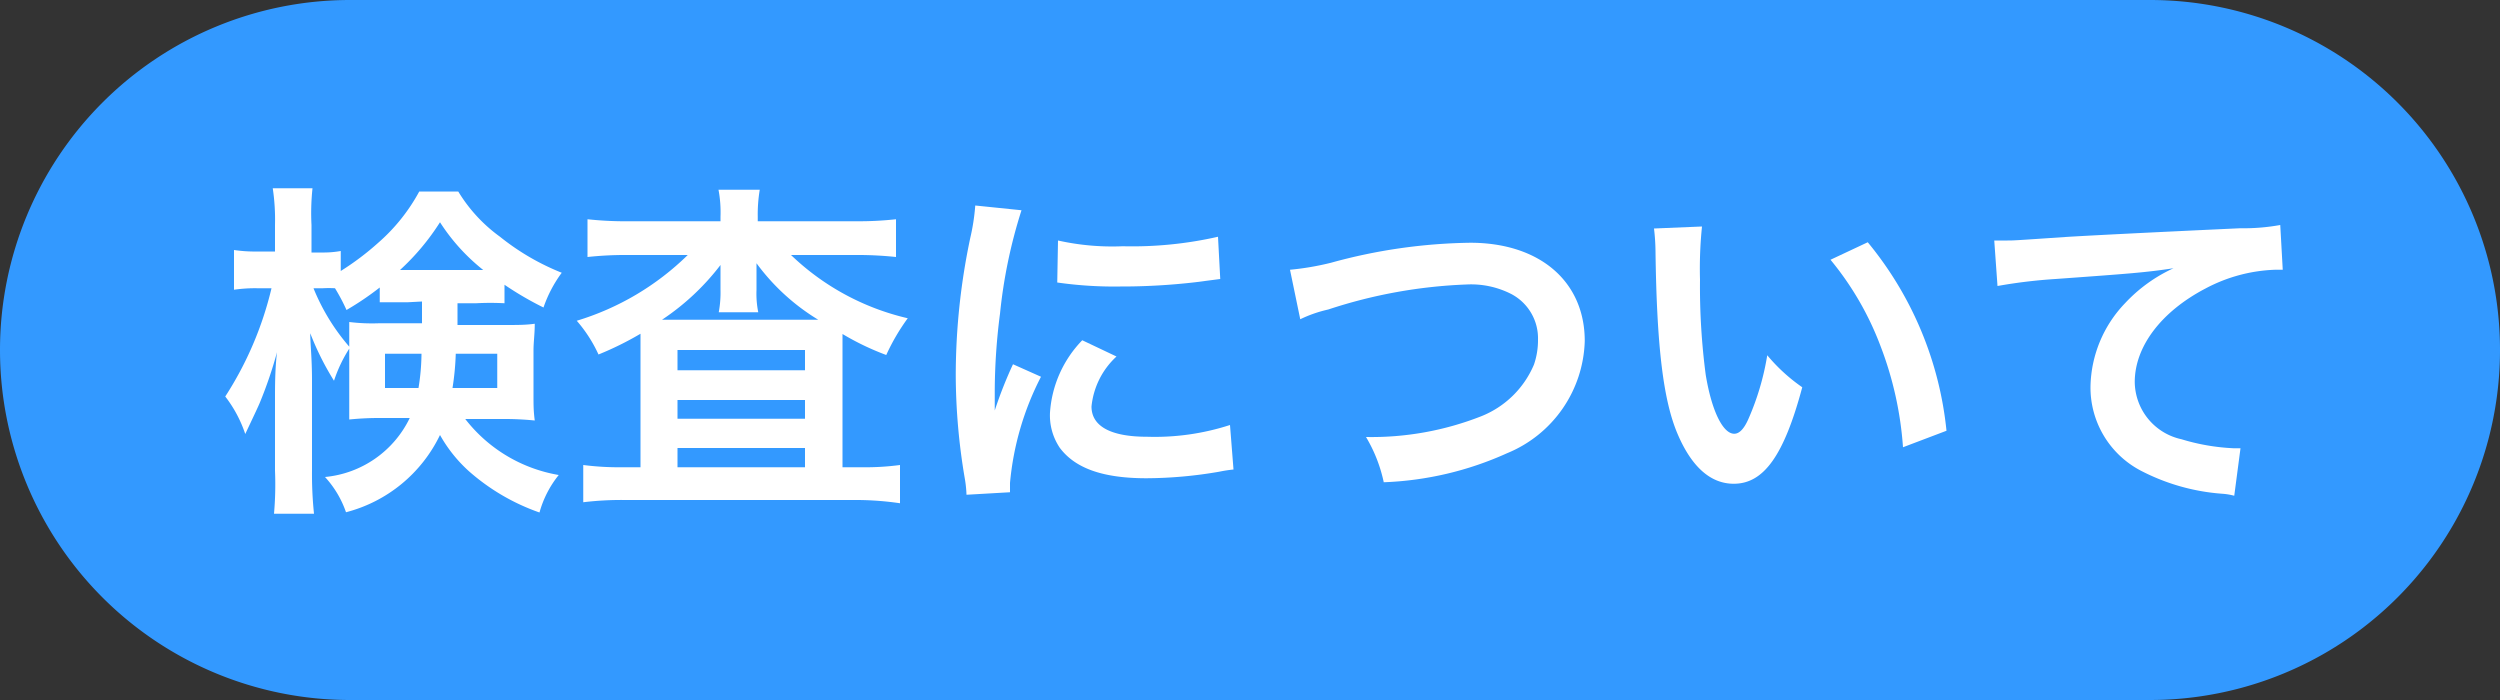
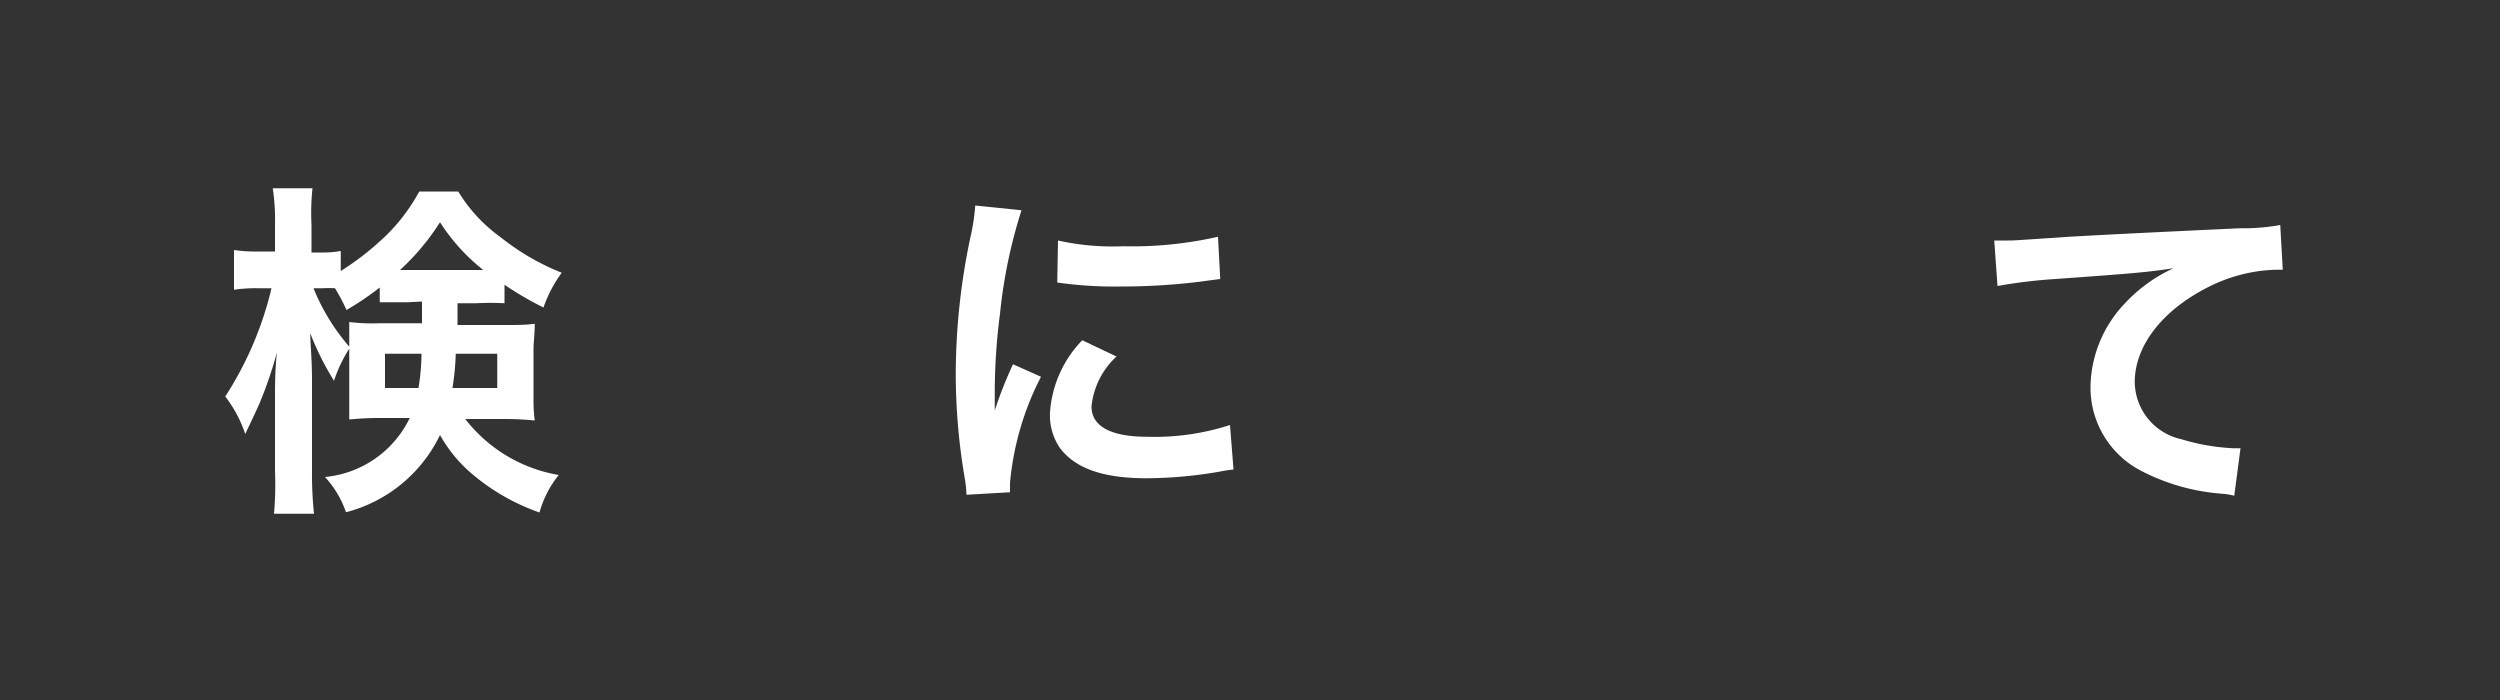
<svg xmlns="http://www.w3.org/2000/svg" width="100" height="28" viewBox="0 0 100 28">
  <rect x="0" y="0" width="100" height="28" fill="#333333" stroke="none" />
  <defs>
    <style>.cls-1{fill:#39f;}.cls-2{fill:#fff;}</style>
  </defs>
  <g id="レイヤー_2" data-name="レイヤー 2">
    <g id="レイヤー_1-2" data-name="レイヤー 1">
-       <path class="cls-1" d="M86,28H14A14,14,0,0,1,0,14H0A14,14,0,0,1,14,0H86a14,14,0,0,1,14,14h0A14,14,0,0,1,86,28Z" />
      <path class="cls-2" d="M16.32,12.09c-.56,0-.75,0-1.13,0V11.5a11.59,11.59,0,0,1-1.33.9,7.51,7.51,0,0,0-.46-.87,4.63,4.63,0,0,0-.49,0h-.37A8.33,8.33,0,0,0,14,13.9a5.65,5.65,0,0,0-.64,1.33,11.2,11.2,0,0,1-.95-1.9c0,.42.07,1,.07,1.87v3.63a15.35,15.35,0,0,0,.08,1.72h-1.6A13.3,13.3,0,0,0,11,18.83v-2.9c0-.47,0-1.17.08-1.84a16.81,16.81,0,0,1-.68,2c-.06.15-.26.57-.59,1.27a5.07,5.07,0,0,0-.8-1.5,13.83,13.83,0,0,0,1.85-4.33h-.56a5.73,5.73,0,0,0-.94.06V10a5.65,5.65,0,0,0,.94.06H11V9a8.48,8.48,0,0,0-.09-1.47h1.59A9.38,9.38,0,0,0,12.46,9V10.1h.42a3.92,3.92,0,0,0,.75-.06v.8a10.91,10.91,0,0,0,1.5-1.13,7.37,7.37,0,0,0,1.64-2.05h1.56A6.19,6.19,0,0,0,20,9.47a9.61,9.61,0,0,0,2.47,1.44,5.13,5.13,0,0,0-.73,1.39,12.93,12.93,0,0,1-1.56-.91v.74a10.81,10.81,0,0,0-1.13,0h-.75V13h1.85c.58,0,.87,0,1.24-.05,0,.42-.05.72-.05,1.08v1.73c0,.47,0,.67.05,1.06a12.23,12.23,0,0,0-1.32-.06H18.61A6,6,0,0,0,22.35,19a4.13,4.13,0,0,0-.77,1.5,8.5,8.5,0,0,1-2.81-1.64A5.69,5.69,0,0,1,17.6,17.4a5.78,5.78,0,0,1-3.76,3.09A4,4,0,0,0,13,19.08a4.2,4.2,0,0,0,3.39-2.36H15.26a11.9,11.9,0,0,0-1.29.06c0-.36,0-.57,0-.9v-2c0-.39,0-.62,0-1a7.39,7.39,0,0,0,1.21.05h1.7v-.87Zm-.92,2.06v1.37h1.34a8.91,8.91,0,0,0,.12-1.37ZM19,10.8h.33A7.85,7.85,0,0,1,17.6,8.89,9.45,9.45,0,0,1,16,10.8h3Zm-.77,3.35a10.64,10.64,0,0,1-.13,1.37h1.79V14.15Z" />
-       <path class="cls-2" d="M28.82,8.67a4.85,4.85,0,0,0-.08-1.08h1.65a6,6,0,0,0-.08,1.08v.18h3.95a13.53,13.53,0,0,0,1.58-.08v1.51a14.44,14.44,0,0,0-1.58-.08H31.64a10,10,0,0,0,4.67,2.53,8.35,8.35,0,0,0-.86,1.47,10.62,10.62,0,0,1-1.75-.84c0,.46,0,.46,0,.89v4.44h.77A10.42,10.42,0,0,0,36,18.6v1.53A12.3,12.3,0,0,0,34.34,20H25a12.57,12.57,0,0,0-1.67.09V18.6a11.16,11.16,0,0,0,1.57.09h.72V14.12c0-.41,0-.49,0-.77a12.79,12.79,0,0,1-1.68.83,5.59,5.59,0,0,0-.87-1.35,10.81,10.81,0,0,0,4.44-2.63H25.07a14.12,14.12,0,0,0-1.57.08V8.77a14,14,0,0,0,1.68.08h3.64Zm0,2.62s0-.24,0-.69a9.69,9.69,0,0,1-2.34,2.19h6.25a8.57,8.57,0,0,1-2.47-2.26c0,.41,0,.66,0,.76v.31a3.77,3.77,0,0,0,.07.89H28.75a4.35,4.35,0,0,0,.07-.91ZM27.1,14.81h5.1V14H27.1Zm0,1.94h5.1V16H27.1Zm0,1.94h5.1v-.77H27.1Z" />
      <path class="cls-2" d="M38.66,19.79a4.65,4.65,0,0,0-.07-.66A24.94,24.94,0,0,1,38.23,15a26.64,26.64,0,0,1,.58-5.48,8.39,8.39,0,0,0,.2-1.3l1.85.19A20.22,20.22,0,0,0,40,12.55a24.51,24.51,0,0,0-.21,3.1c0,.3,0,.42,0,.77a16.69,16.69,0,0,1,.73-1.85l1.12.5a11.5,11.5,0,0,0-1.24,4.25c0,.08,0,.19,0,.37Zm6-5.53a3.14,3.14,0,0,0-1,2c0,.79.77,1.21,2.22,1.21A9.75,9.75,0,0,0,49.2,17l.14,1.78a5.69,5.69,0,0,0-.58.09,17.39,17.39,0,0,1-2.9.26c-1.73,0-2.85-.39-3.47-1.22A2.32,2.32,0,0,1,42,16.5a4.59,4.59,0,0,1,1.29-2.89ZM42.32,9.62a9.94,9.94,0,0,0,2.59.23,15.48,15.48,0,0,0,3.81-.38l.09,1.69-1,.13a25.55,25.55,0,0,1-3,.17,16.06,16.06,0,0,1-2.52-.16Z" />
-       <path class="cls-2" d="M51.6,10.79a11,11,0,0,0,1.64-.28,21.94,21.94,0,0,1,5.57-.8c2.78,0,4.58,1.55,4.58,3.93a5,5,0,0,1-3.11,4.49,13.11,13.11,0,0,1-4.93,1.16,5.92,5.92,0,0,0-.71-1.81,12,12,0,0,0,4.61-.83,3.82,3.82,0,0,0,2.11-2.07,3,3,0,0,0,.16-1,2,2,0,0,0-1.07-1.82,3.54,3.54,0,0,0-1.8-.38,20,20,0,0,0-5.52,1,5.15,5.15,0,0,0-1.12.39Z" />
-       <path class="cls-2" d="M68.08,9.06A16.44,16.44,0,0,0,68,11.19,27,27,0,0,0,68.23,15c.24,1.45.69,2.35,1.14,2.35.21,0,.4-.21.57-.6a10.49,10.49,0,0,0,.75-2.54,7,7,0,0,0,1.4,1.28c-.73,2.73-1.54,3.86-2.74,3.86-.93,0-1.69-.68-2.25-2s-.83-3.43-.88-7.31a8.31,8.31,0,0,0-.06-.9Zm6.63.63a14.06,14.06,0,0,1,3.15,7.54l-1.74.66a14,14,0,0,0-.9-4.05,12.09,12.09,0,0,0-2-3.45Z" />
      <path class="cls-2" d="M79.77,9.62l.53,0c.25,0,.25,0,2.31-.14.79-.05,3.11-.17,7-.35A8.21,8.21,0,0,0,91.21,9l.1,1.79H91a6.38,6.38,0,0,0-2.78.75c-1.78.93-2.83,2.33-2.83,3.74a2.37,2.37,0,0,0,1.87,2.29,8.41,8.41,0,0,0,2.08.36h.28l-.25,1.9a2.51,2.51,0,0,0-.48-.08,8.36,8.36,0,0,1-3.27-.93,3.75,3.75,0,0,1-2-3.37A4.94,4.94,0,0,1,85,12.13a6.15,6.15,0,0,1,1.94-1.4c-1.13.17-1.68.21-4.72.43a20.46,20.46,0,0,0-2.32.28Z" />
    </g>
  </g>
</svg>